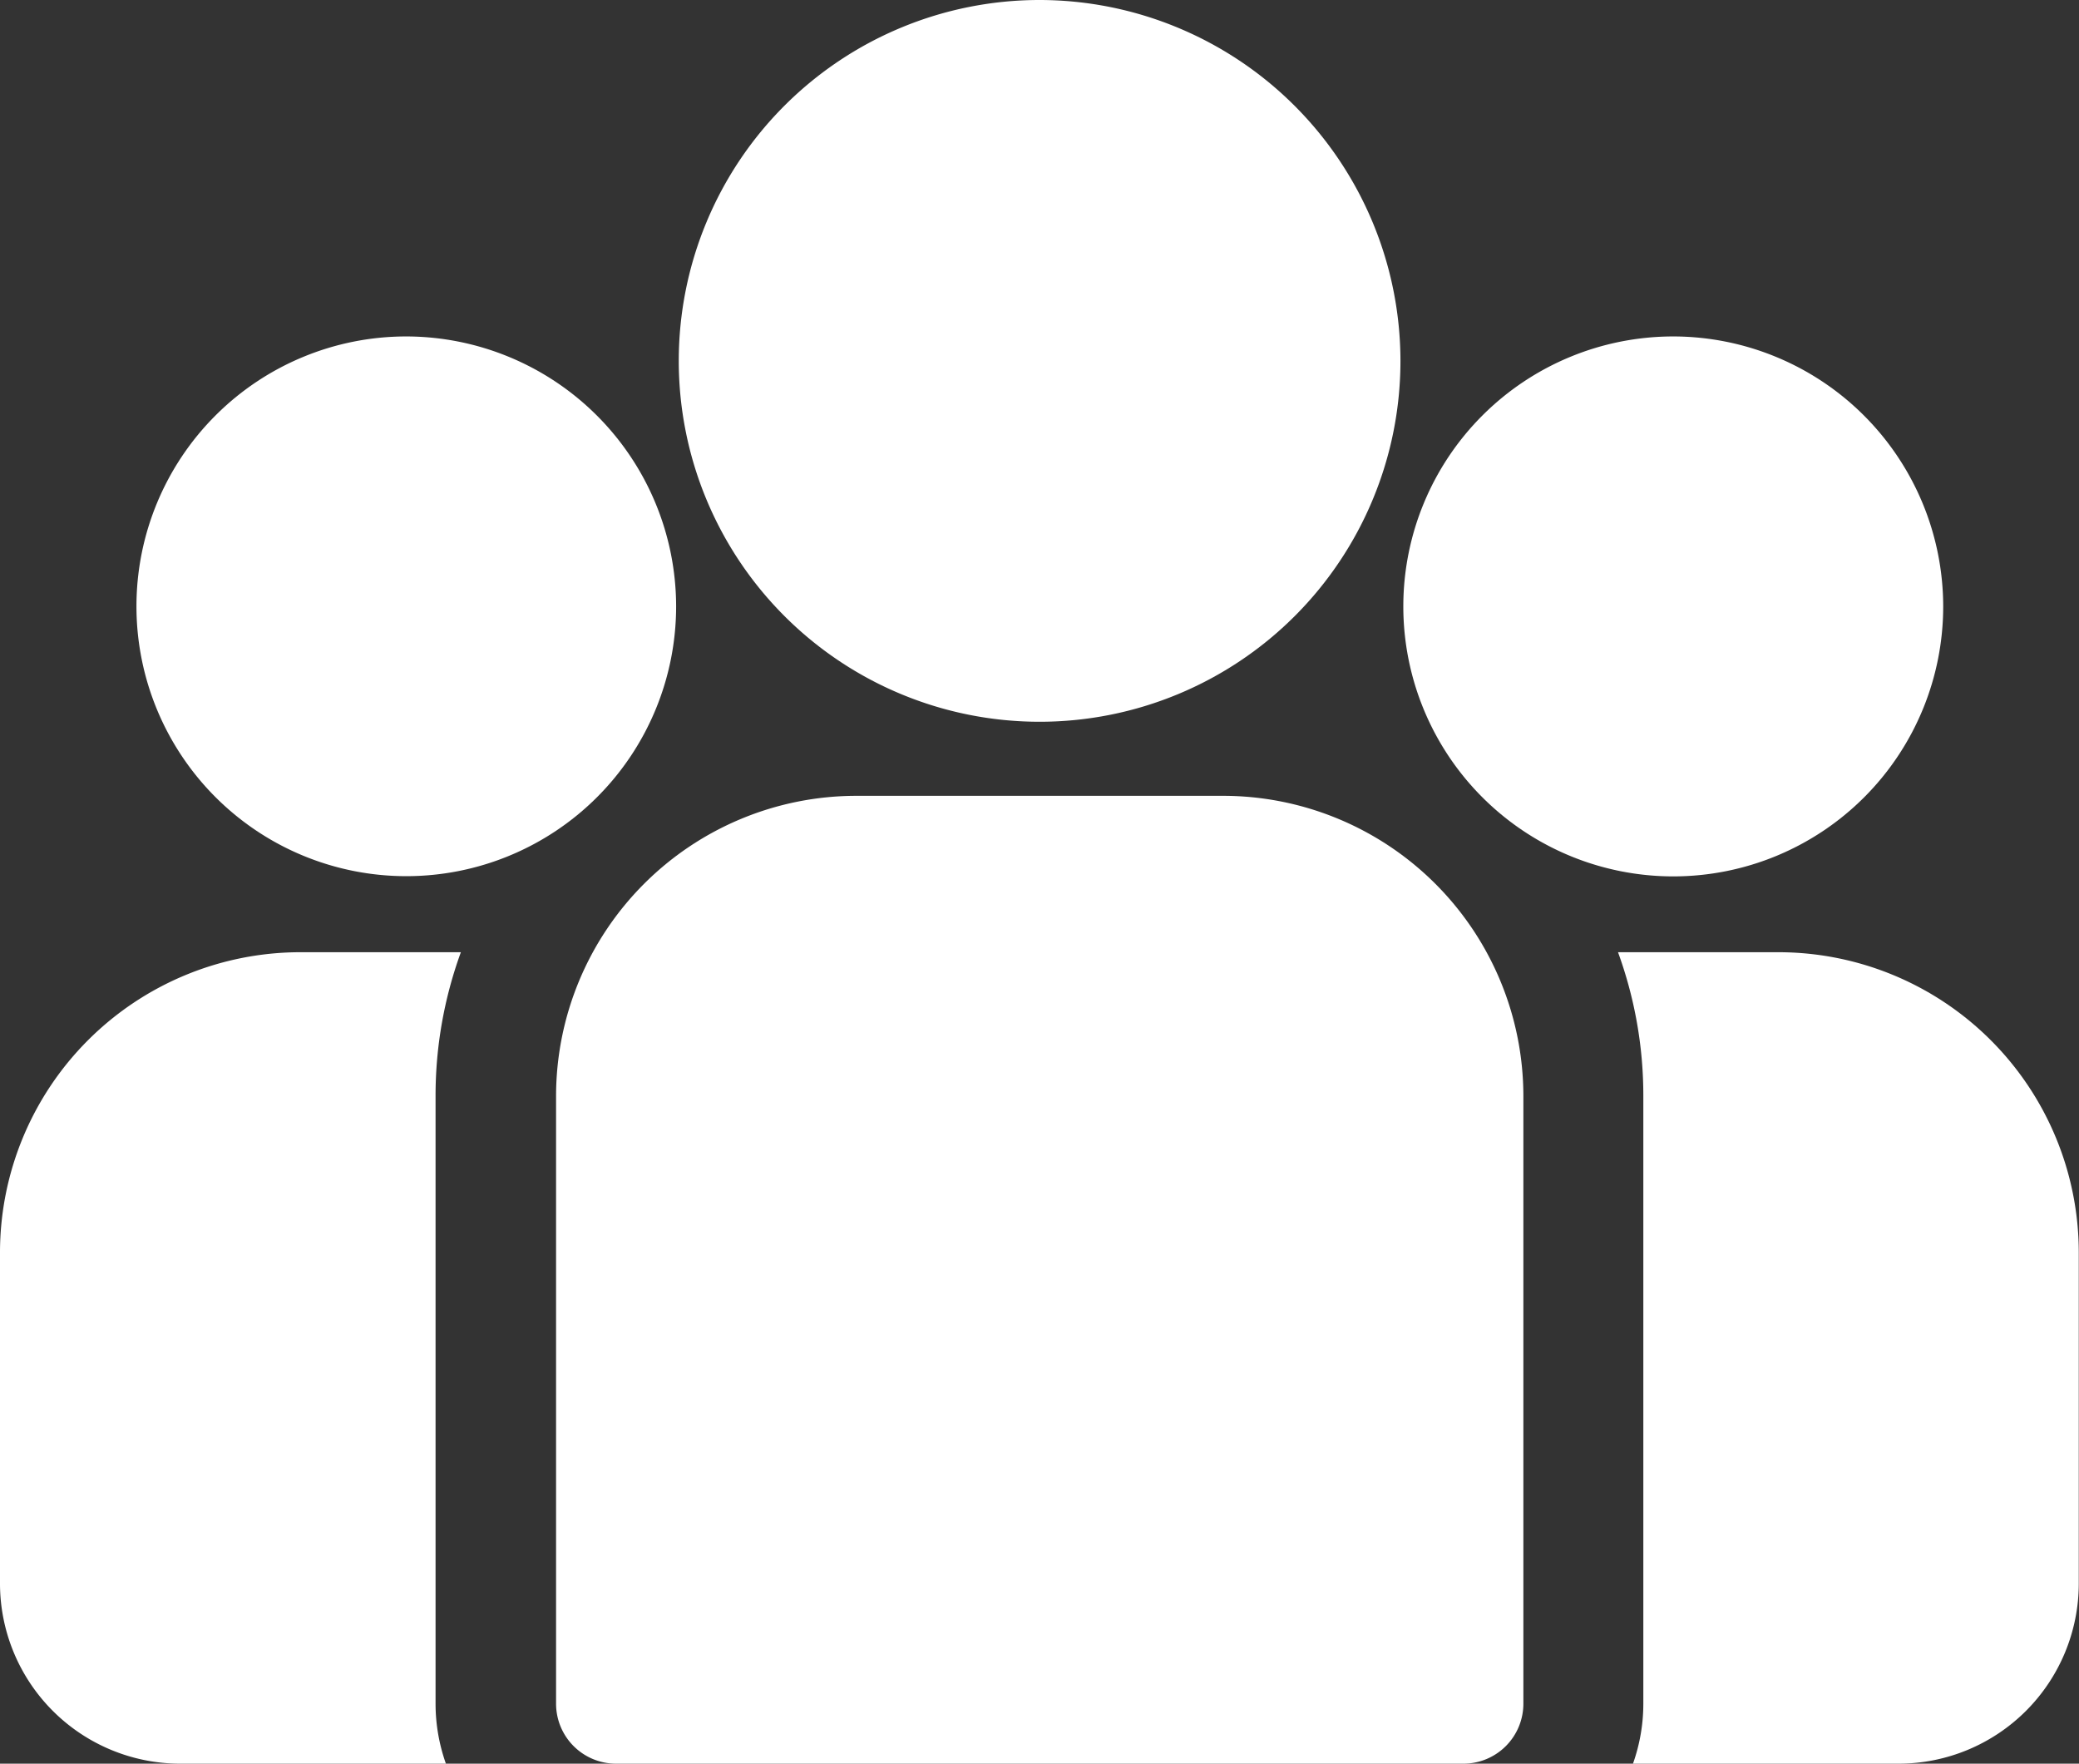
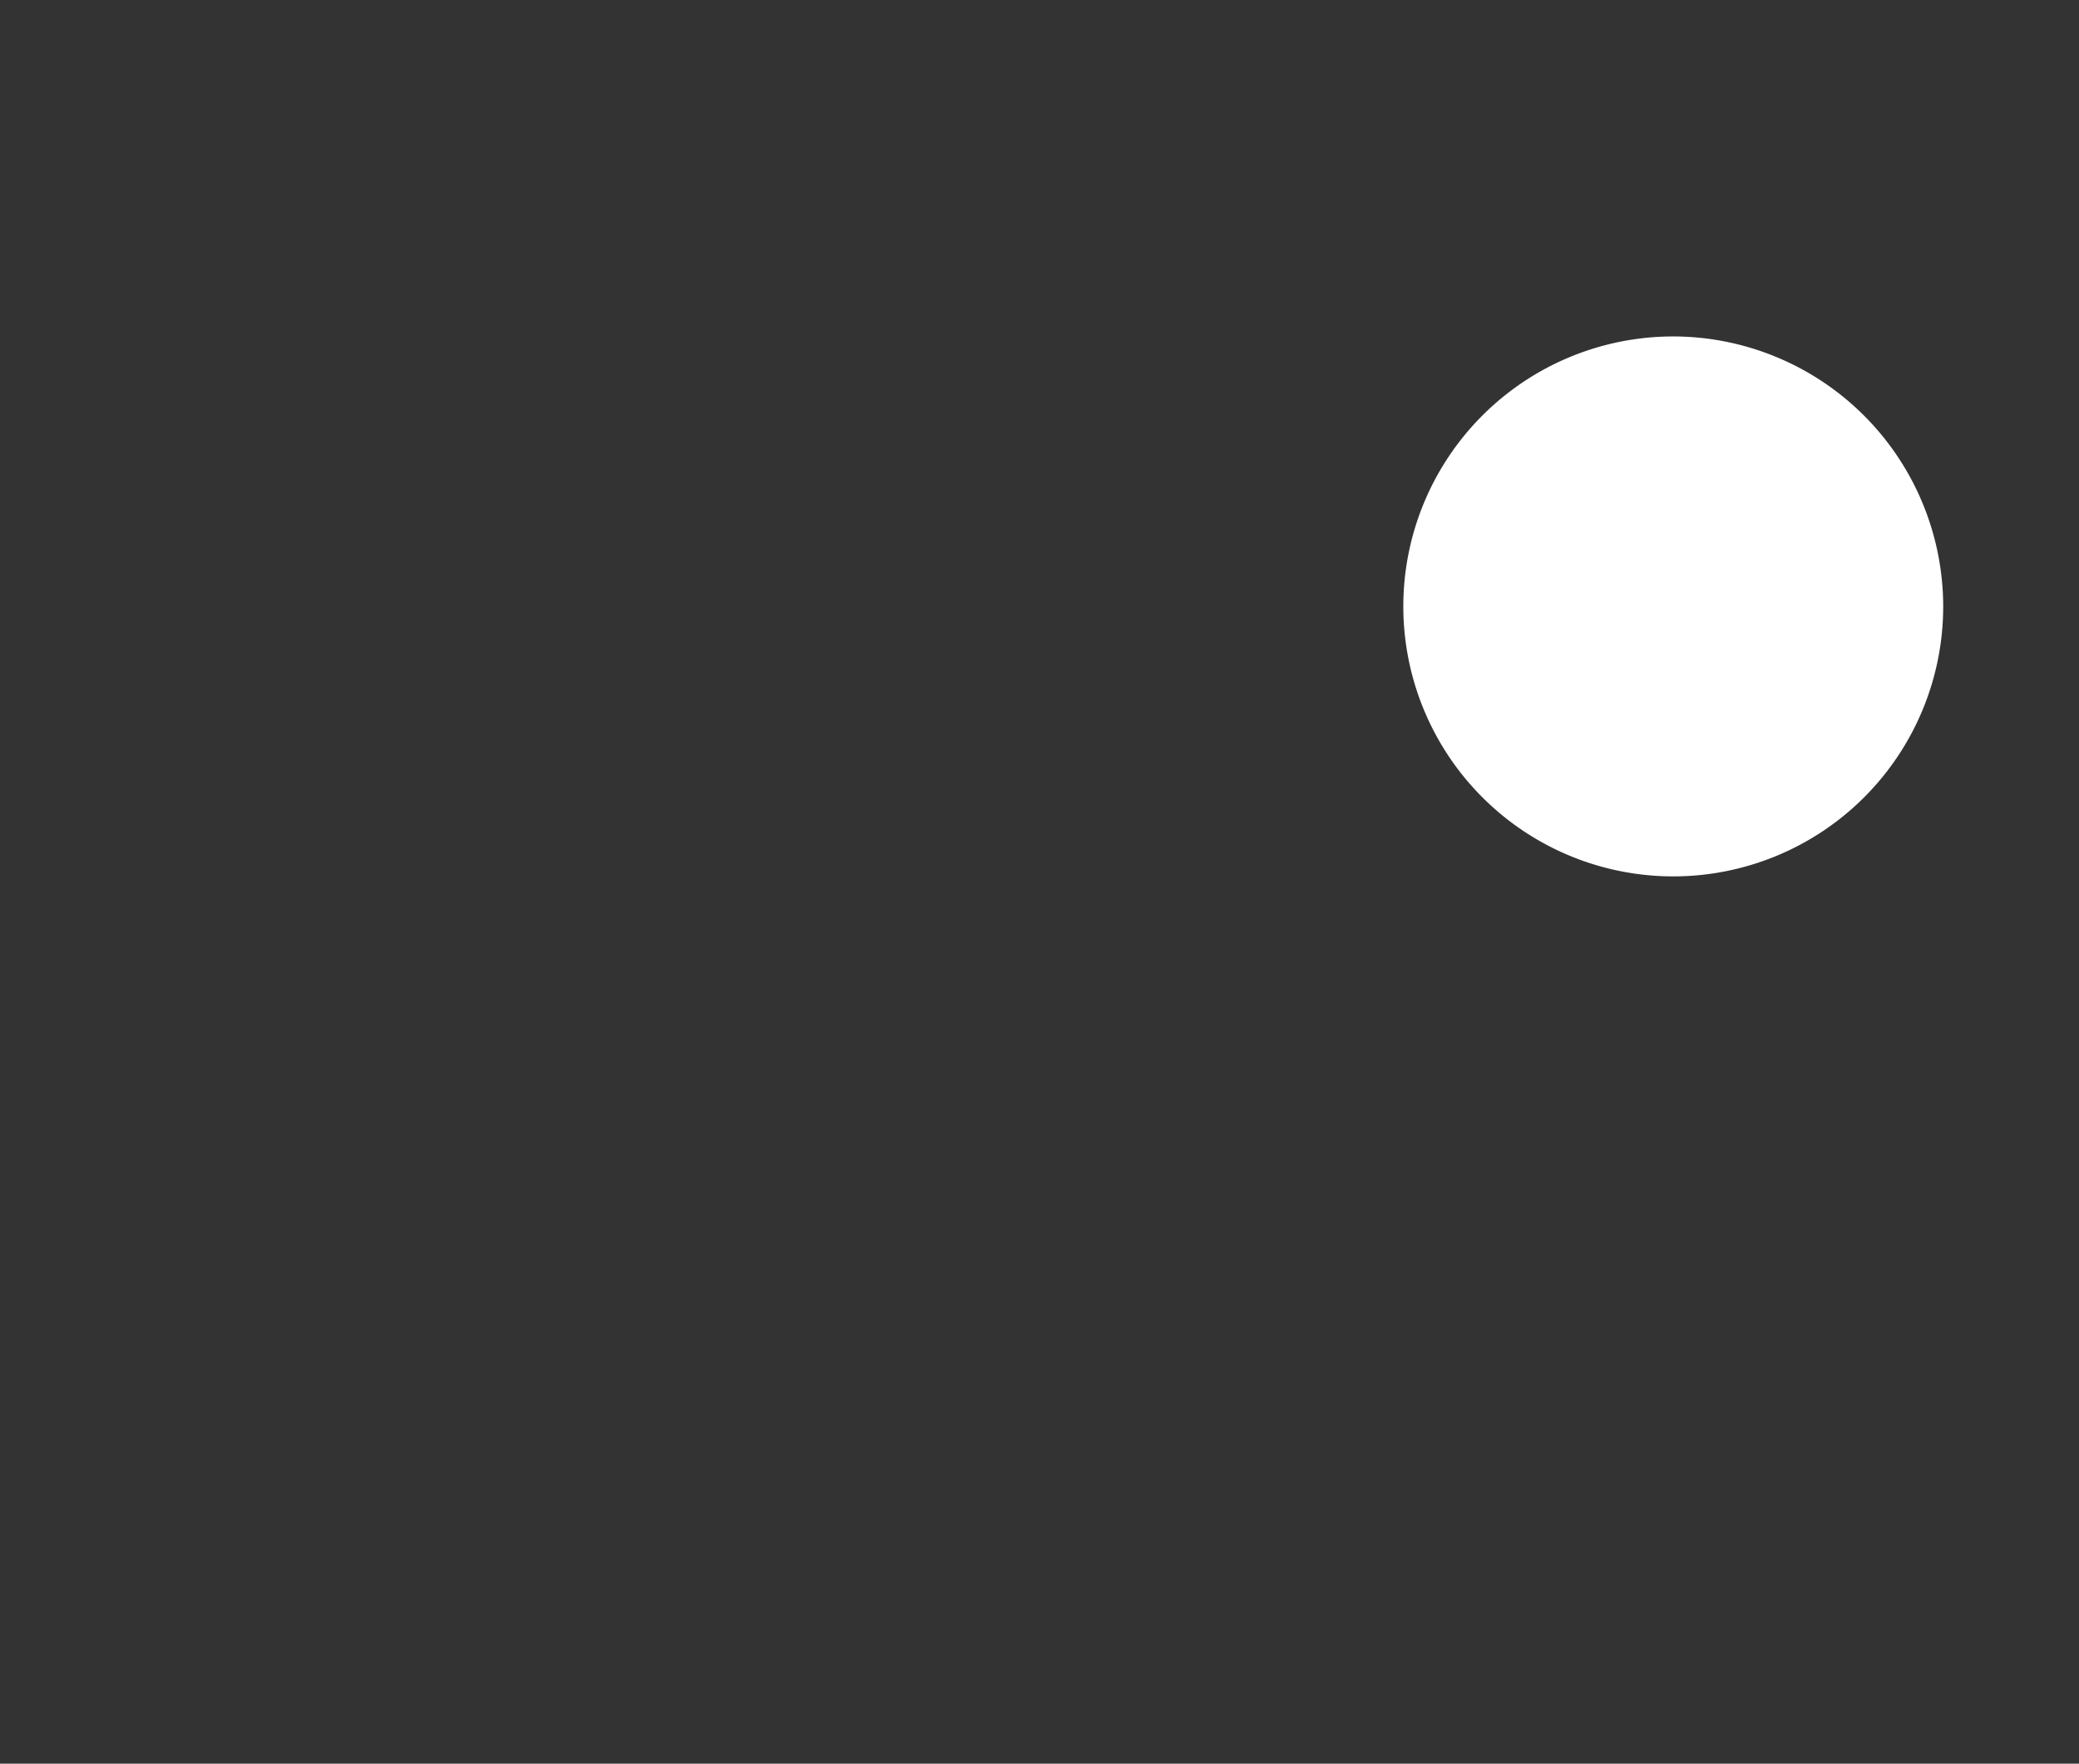
<svg xmlns="http://www.w3.org/2000/svg" viewBox="0 0 18.892 16.025" height="16.025" width="18.892">
  <rect x="0" y="0" width="18.892" height="16.025" fill="#333333" stroke="none" />
  <g transform="translate(0 -38.84)" data-name="Group 67621" id="Group_67621">
    <g transform="translate(14.703 47.492)" data-name="Group 67524" id="Group_67524">
      <g transform="translate(0 0)" data-name="Group 67523" id="Group_67523">
-         <path fill="#fff" transform="translate(-398.494 -273.32)" d="M399.955,273.32h-1.461a3.8,3.8,0,0,1,.23,1.306v5.522a1.627,1.627,0,0,1-.094.545h2.415a1.638,1.638,0,0,0,1.636-1.636v-3.01A2.73,2.73,0,0,0,399.955,273.32Z" data-name="Path 36827" id="Path_36827" />
-       </g>
+         </g>
    </g>
    <g transform="translate(0 47.492)" data-name="Group 67526" id="Group_67526">
      <g transform="translate(0 0)" data-name="Group 67525" id="Group_67525">
-         <path fill="#fff" transform="translate(0 -273.321)" d="M3.958,274.627a3.8,3.8,0,0,1,.23-1.306H2.727A2.73,2.73,0,0,0,0,276.048v3.01a1.638,1.638,0,0,0,1.636,1.636H4.052a1.629,1.629,0,0,1-.094-.545Z" data-name="Path 36828" id="Path_36828" />
-       </g>
+         </g>
    </g>
    <g transform="translate(5.049 46.071)" data-name="Group 67528" id="Group_67528">
      <g transform="translate(0 0)" data-name="Group 67527" id="Group_67527">
-         <path fill="#fff" transform="translate(-136.829 -234.815)" d="M142.9,234.815h-3.34a2.73,2.73,0,0,0-2.727,2.727v5.522a.545.545,0,0,0,.545.545h7.7a.545.545,0,0,0,.545-.545v-5.522A2.73,2.73,0,0,0,142.9,234.815Z" data-name="Path 36829" id="Path_36829" />
-       </g>
+         </g>
    </g>
    <g transform="translate(6.166 38.84)" data-name="Group 67530" id="Group_67530">
      <g data-name="Group 67529" id="Group_67529">
-         <path fill="#fff" transform="translate(-167.114 -38.84)" d="M170.394,38.84a3.279,3.279,0,1,0,3.28,3.28A3.283,3.283,0,0,0,170.394,38.84Z" data-name="Path 36830" id="Path_36830" />
-       </g>
+         </g>
    </g>
    <g transform="translate(1.234 41.897)" data-name="Group 67532" id="Group_67532">
      <g transform="translate(0 0)" data-name="Group 67531" id="Group_67531">
-         <path fill="#fff" transform="translate(-33.443 -121.689)" d="M35.9,121.689a2.452,2.452,0,1,0,2.453,2.453A2.456,2.456,0,0,0,35.9,121.689Z" data-name="Path 36831" id="Path_36831" />
-       </g>
+         </g>
    </g>
    <g transform="translate(12.752 41.897)" data-name="Group 67534" id="Group_67534">
      <g transform="translate(0 0)" data-name="Group 67533" id="Group_67533">
        <path fill="#fff" transform="translate(-345.607 -121.689)" d="M348.06,121.689a2.453,2.453,0,1,0,2.453,2.453A2.456,2.456,0,0,0,348.06,121.689Z" data-name="Path 36832" id="Path_36832" />
      </g>
    </g>
  </g>
</svg>